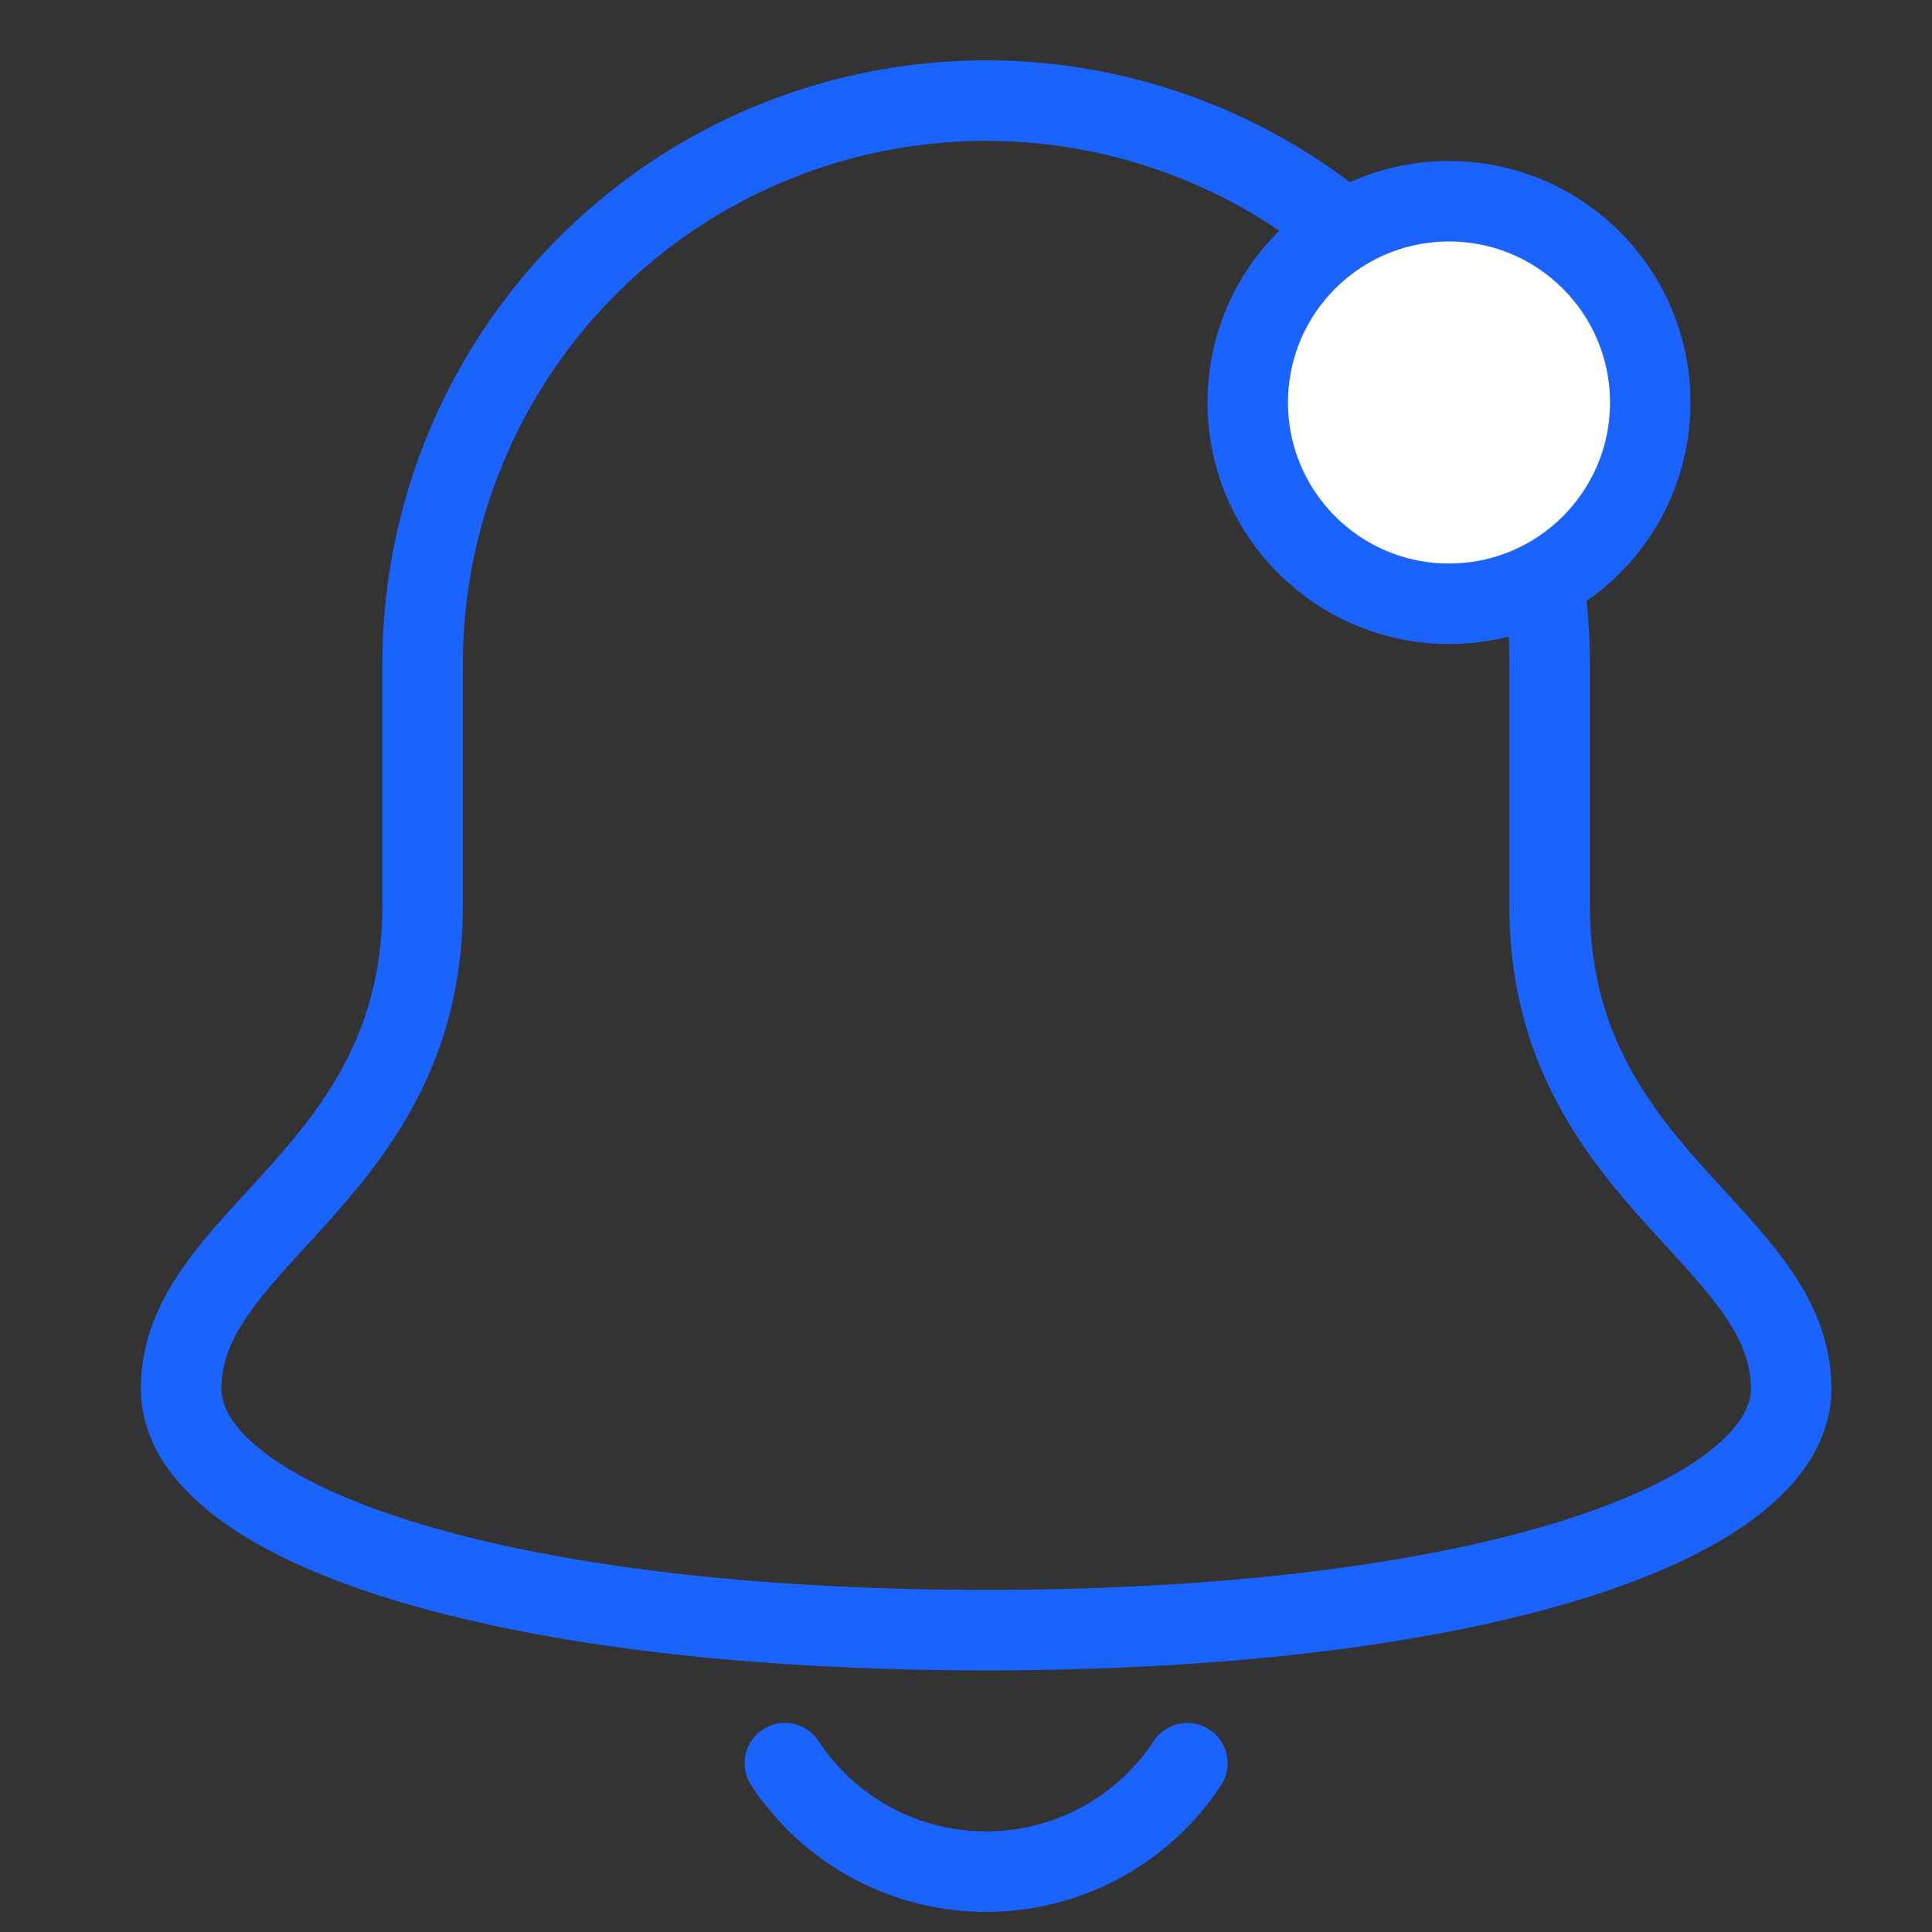
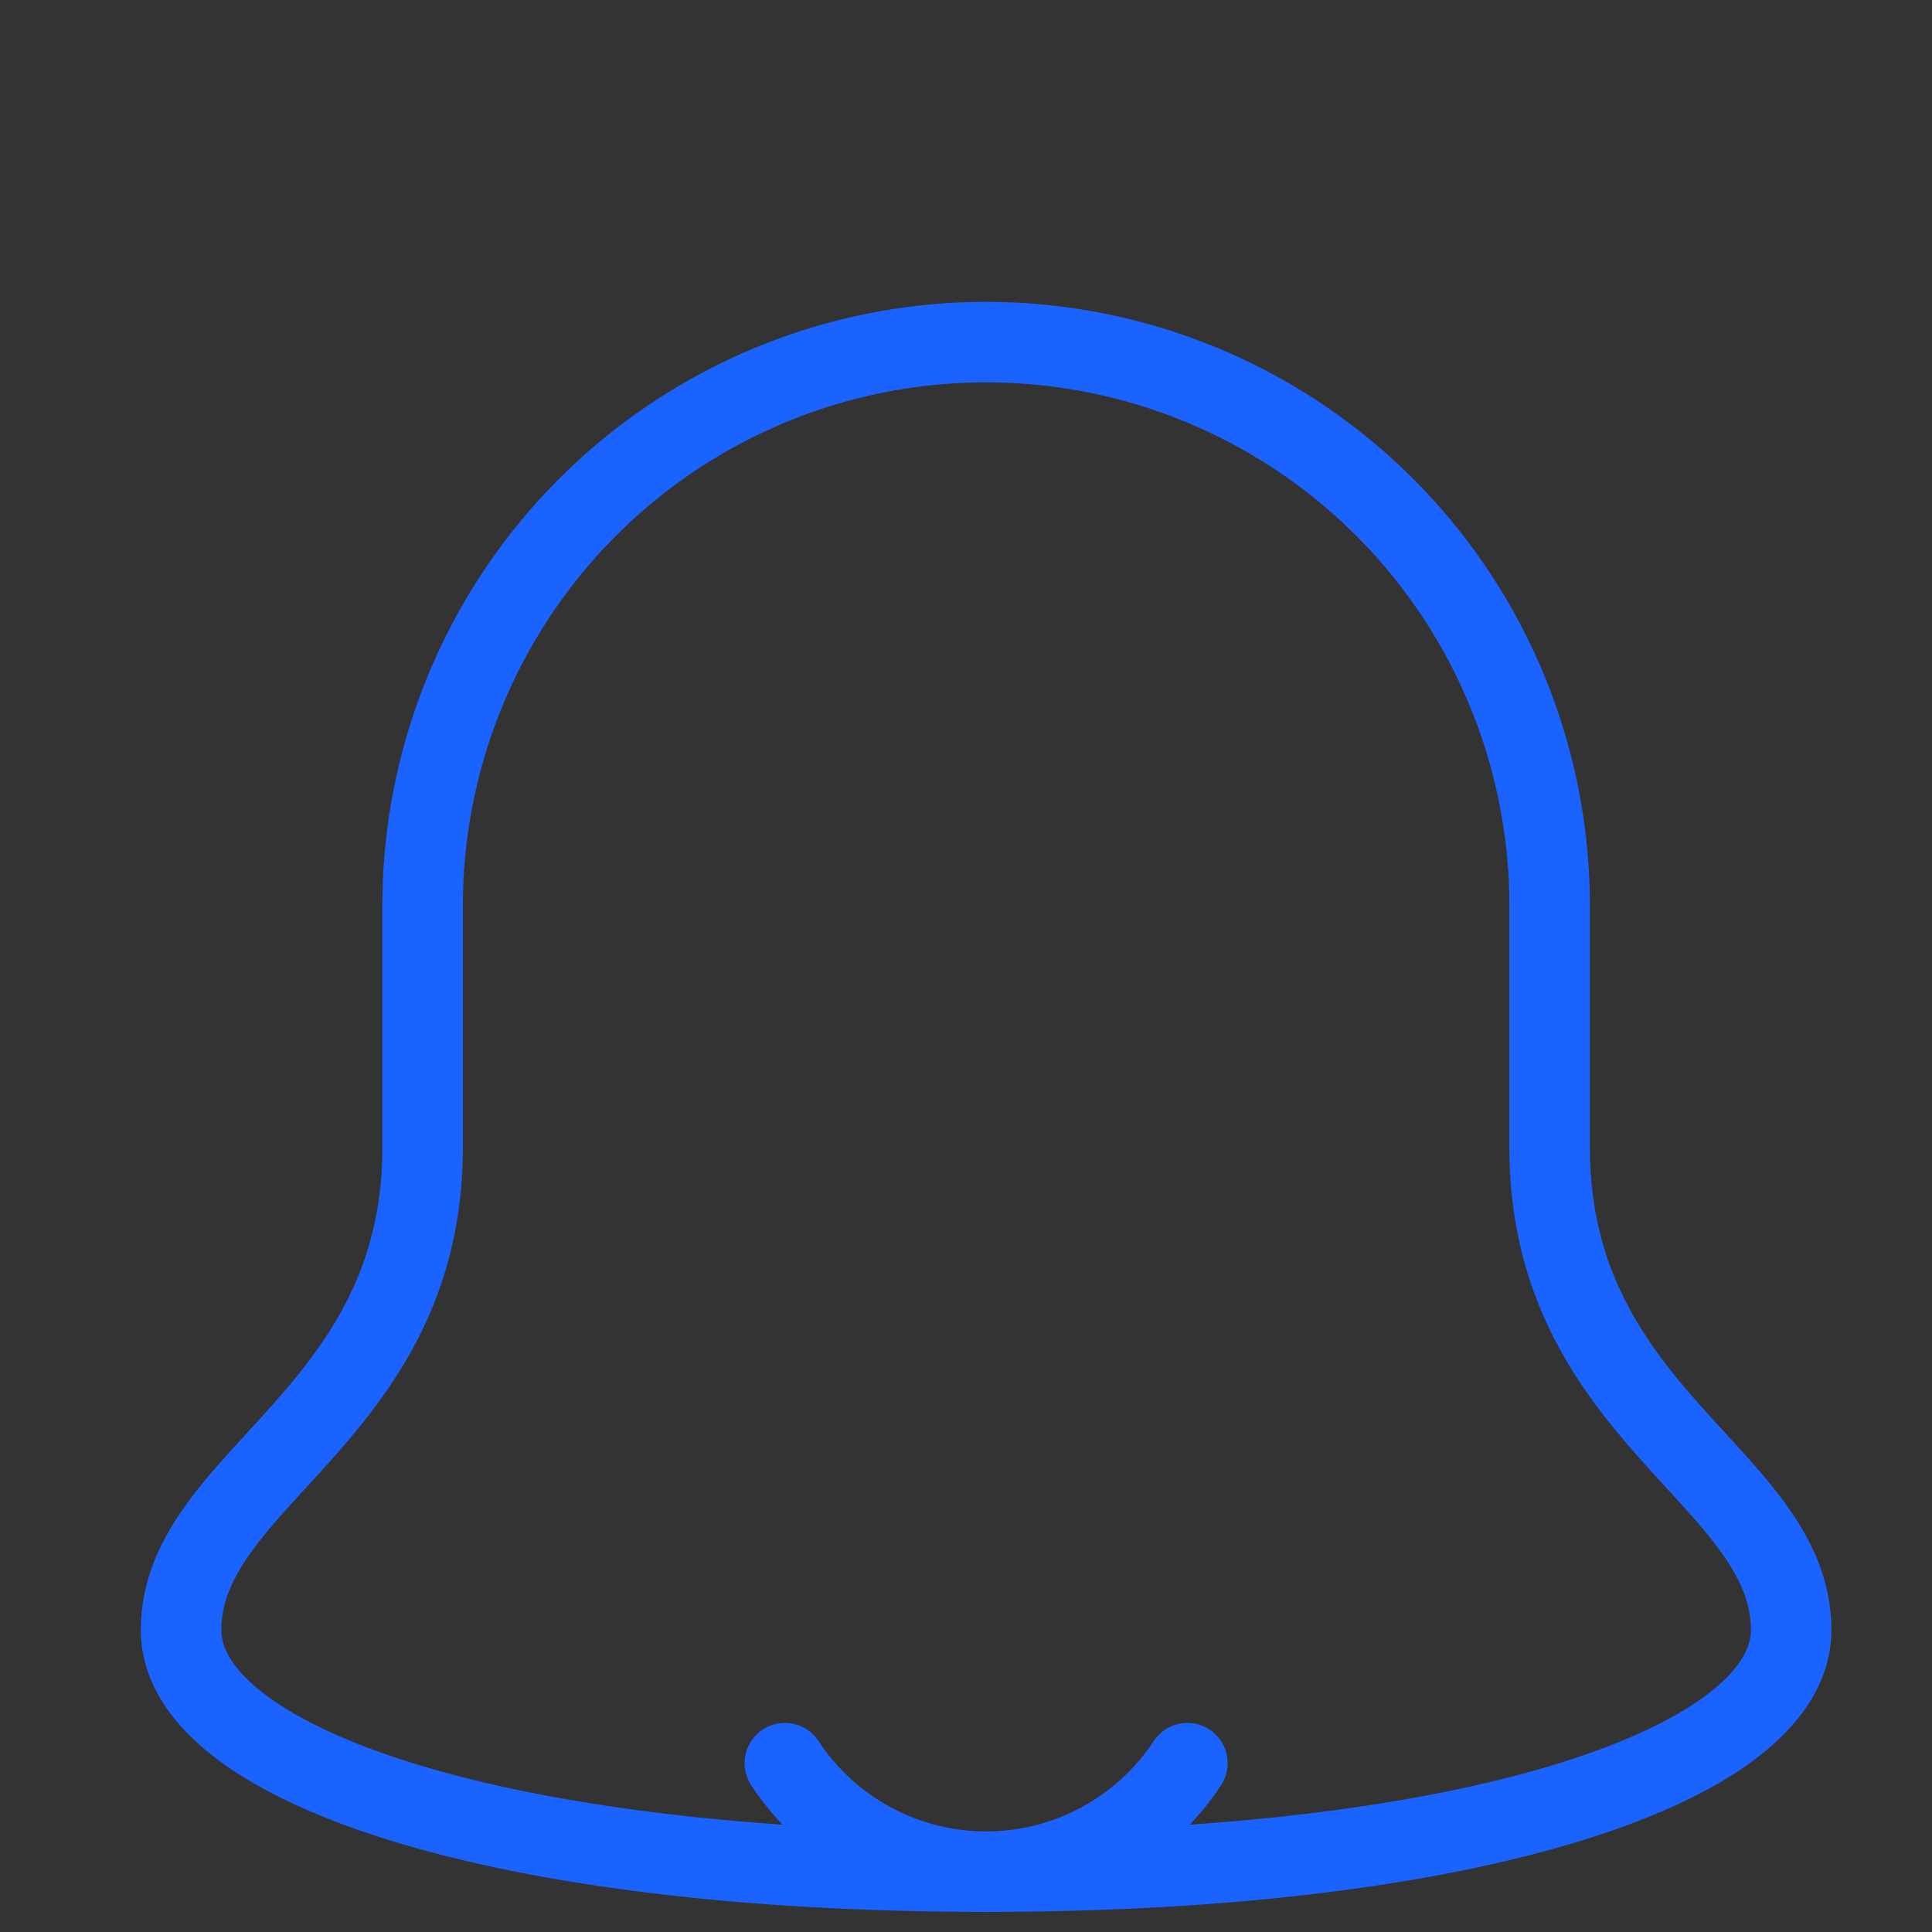
<svg xmlns="http://www.w3.org/2000/svg" fill="none" viewBox="0 0 48 48">
  <rect x="0" y="0" width="48" height="48" fill="#333333" stroke="none" />
-   <path stroke="#1B63FF" stroke-linecap="round" stroke-linejoin="round" stroke-miterlimit="10" stroke-width="2" d="M19.5 43.806a5.986 5.986 0 0 0 10 0M38.5 22.5v-6a14 14 0 0 0-28 0v6c0 6.7-6 8.2-6 12 0 3.3 7.7 6 20 6s20-2.7 20-6c0-3.8-6-5.3-6-12z" />
-   <circle cx="36" cy="10" r="5" fill="#fff" stroke="#1B63FF" stroke-width="2" />
+   <path stroke="#1B63FF" stroke-linecap="round" stroke-linejoin="round" stroke-miterlimit="10" stroke-width="2" d="M19.5 43.806a5.986 5.986 0 0 0 10 0M38.5 22.5a14 14 0 0 0-28 0v6c0 6.7-6 8.2-6 12 0 3.3 7.7 6 20 6s20-2.7 20-6c0-3.8-6-5.3-6-12z" />
</svg>